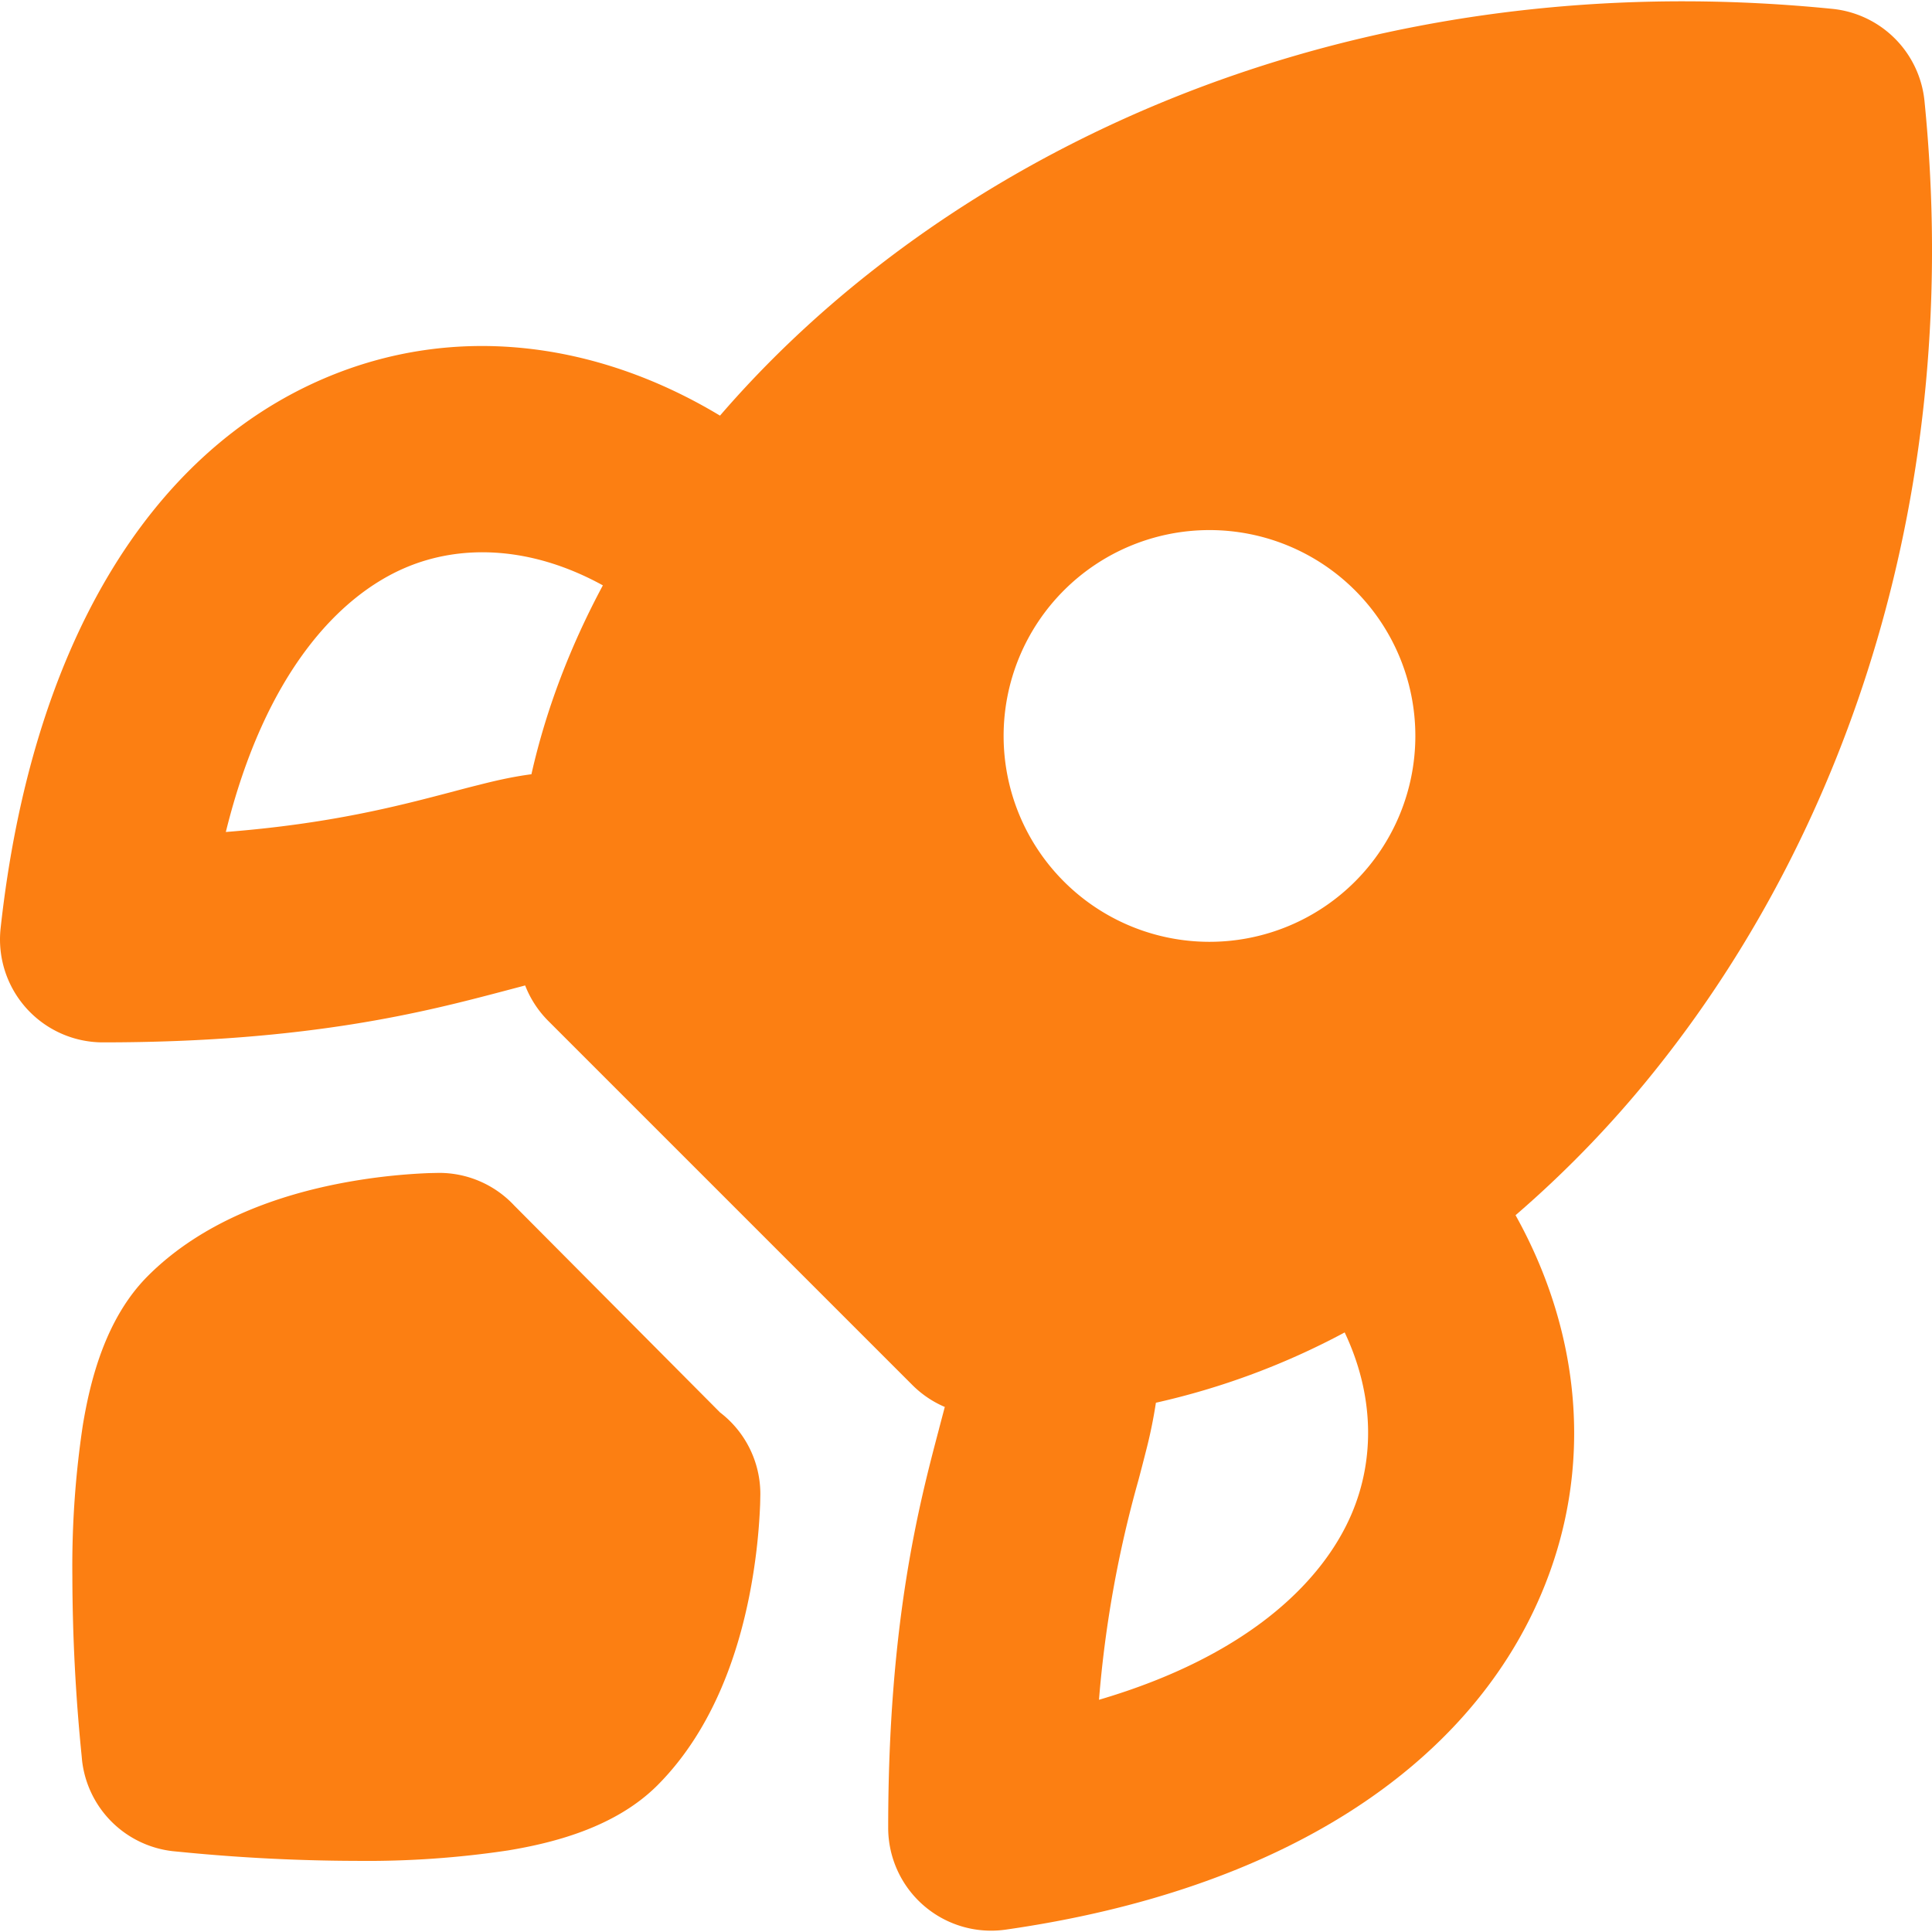
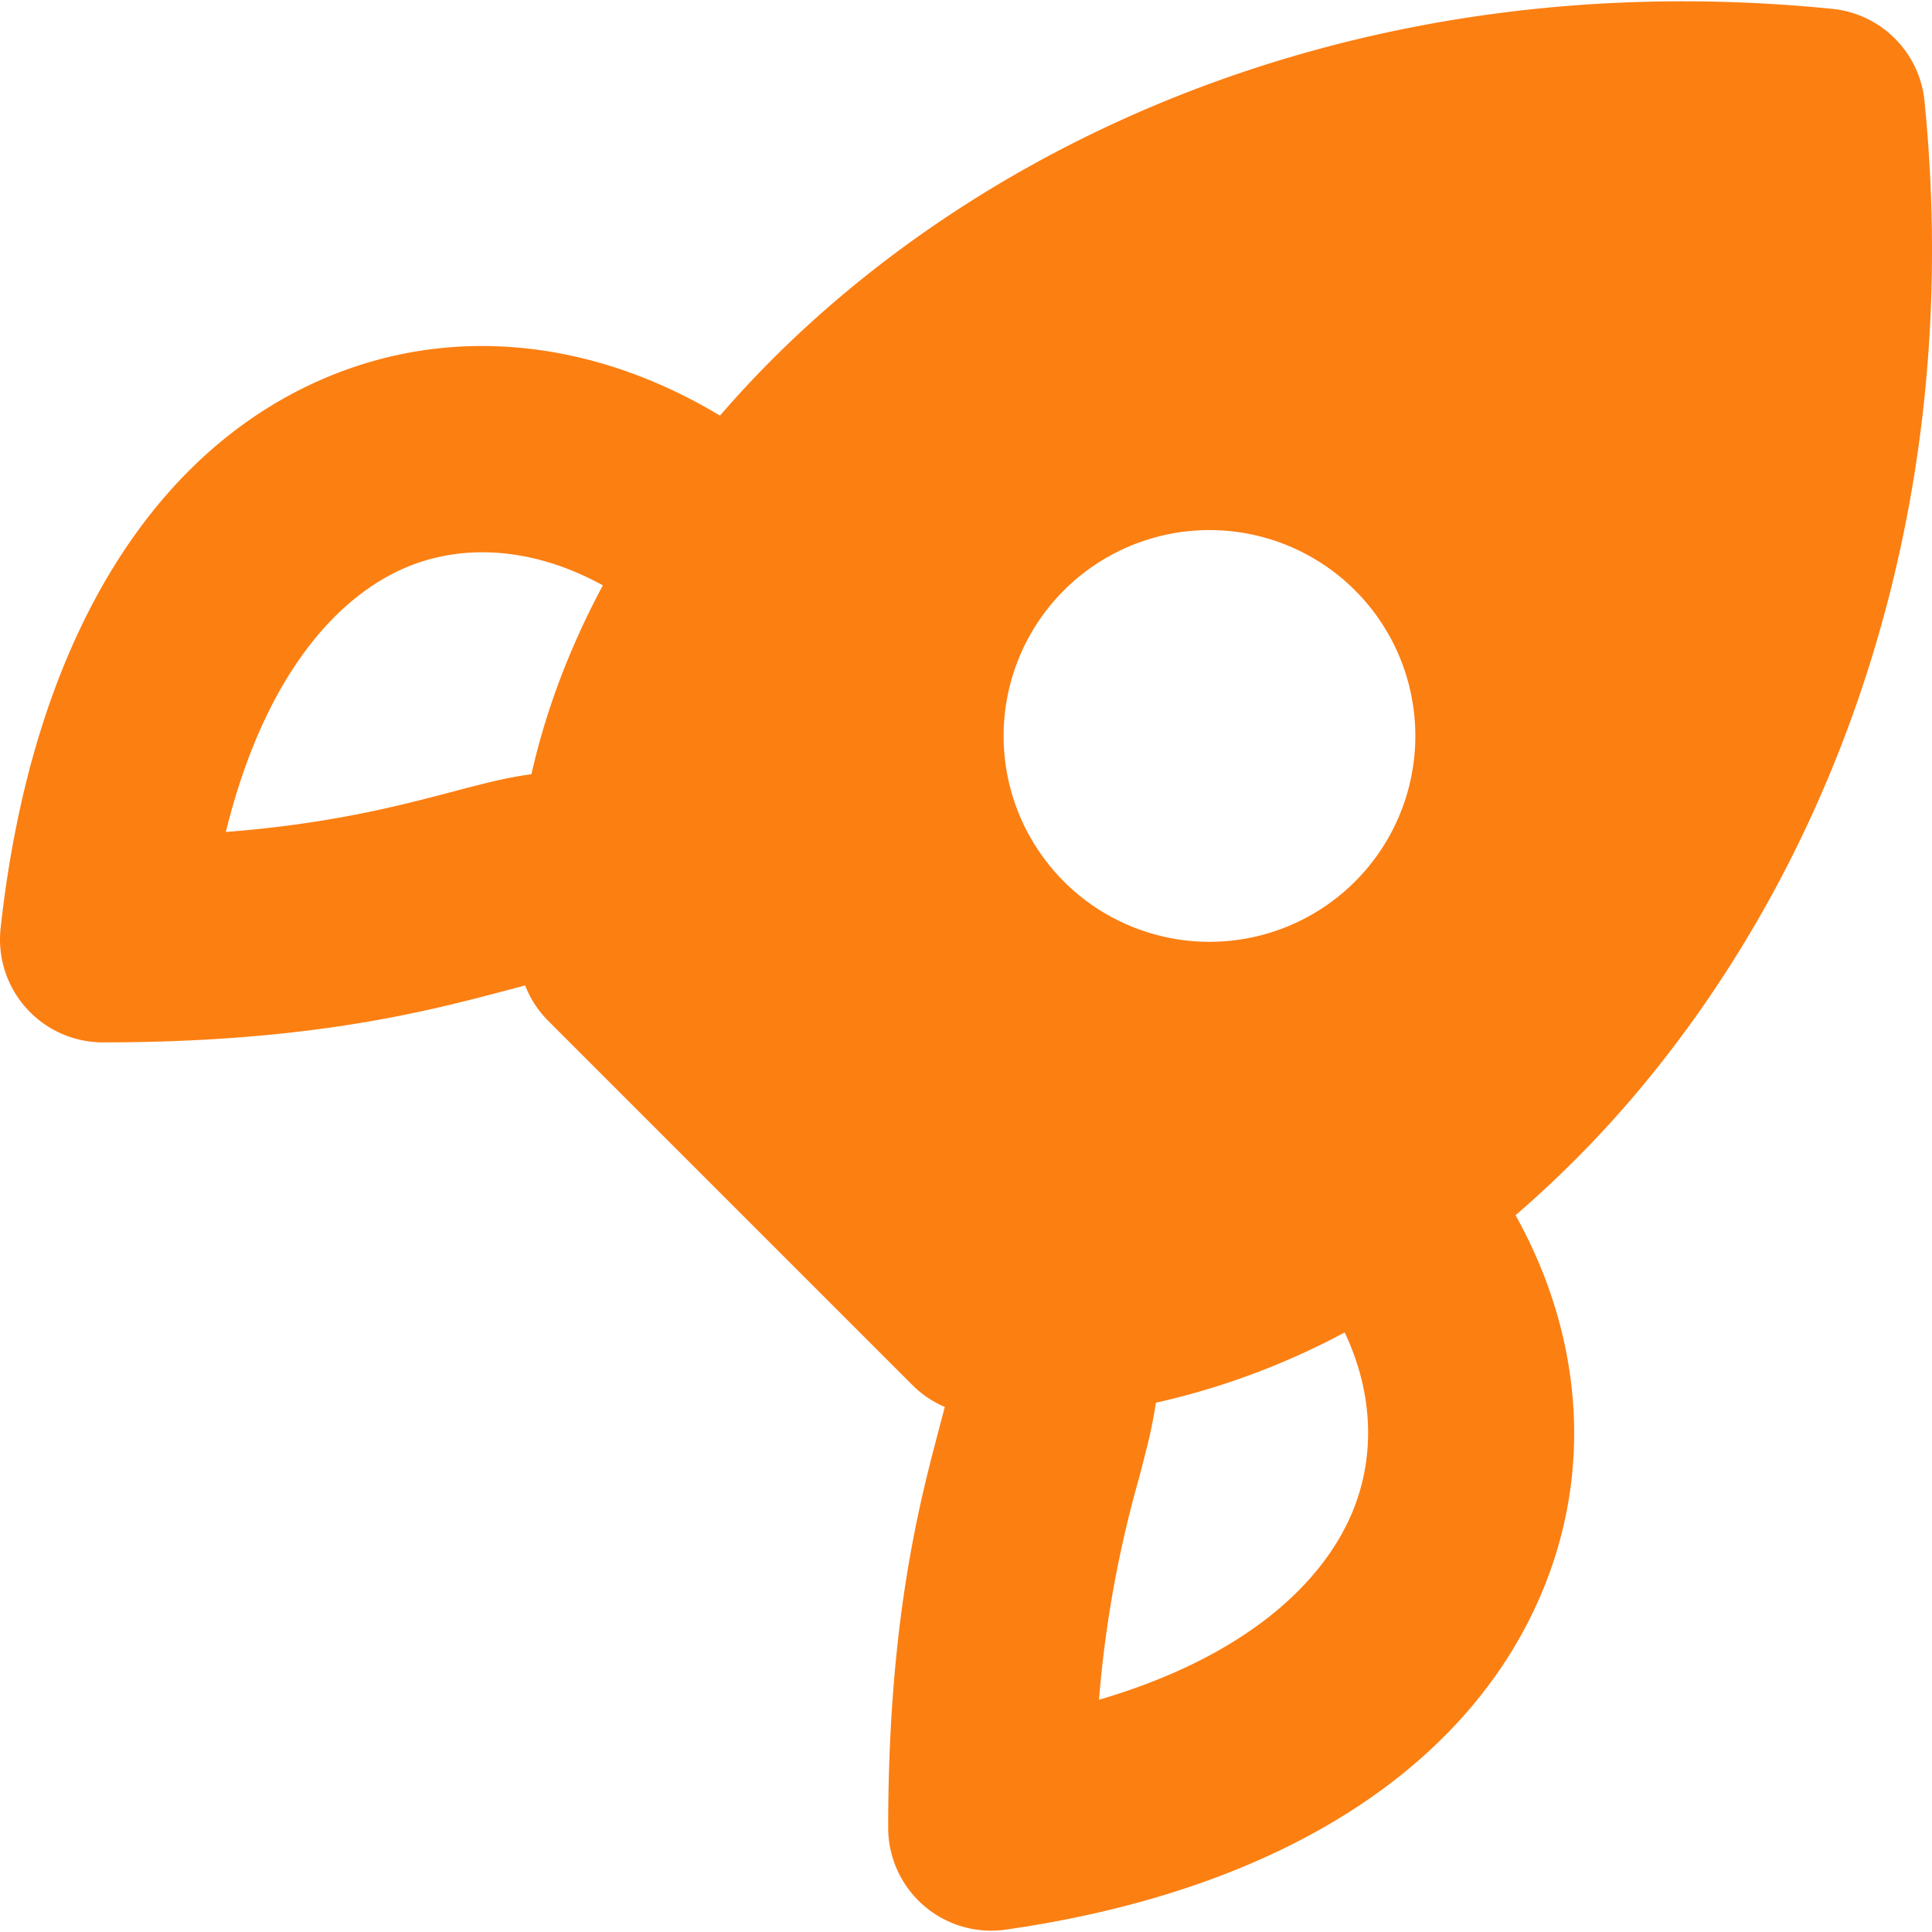
<svg xmlns="http://www.w3.org/2000/svg" preserveAspectRatio="xMidYMid meet" data-bbox="1.977 3.291 18.77 18.744" viewBox="1.977 3.291 18.77 18.744" height="24" width="24" data-type="color" role="presentation" aria-hidden="true" aria-labelledby="svgcid--uw8zev-yfncet">
  <defs>
    <style>#comp-kjlhcxjm svg [data-color="1"] {fill: #FC7F12;}</style>
  </defs>
  <title id="svgcid--uw8zev-yfncet" />
  <g>
    <path fill="#FC7F12" d="M19.778 3.364a1 1 0 0 1 .896.895c.38 3.795-.758 7.057-2.552 9.336a10.584 10.584 0 0 1-1.421 1.489c.63 1.13.775 2.455.244 3.693-.716 1.671-2.519 2.865-5.197 3.248a1 1 0 0 1-1.142-.99c0-2.004.303-3.152.494-3.875v-.001l.056-.212a1.001 1.001 0 0 1-.315-.213l-3.536-3.536a1 1 0 0 1-.226-.346l-.227.06c-.723.19-1.871.493-3.875.493a1 1 0 0 1-.994-1.109c.3-2.74 1.442-4.612 3.14-5.34 1.288-.552 2.67-.35 3.849.36.433-.502.927-.973 1.47-1.4 2.279-1.795 5.541-2.932 9.336-2.552zm-4.737 12.859a7.226 7.226 0 0 1-1.834.683 4.72 4.72 0 0 1-.1.483 21.39 21.39 0 0 1-.07.27 11.178 11.178 0 0 0-.383 2.133c1.456-.428 2.175-1.155 2.453-1.803.23-.536.22-1.162-.066-1.766zM7.14 10.8c.14-.623.375-1.24.694-1.835-.685-.377-1.37-.407-1.922-.17-.635.272-1.358 1.012-1.741 2.566 1.018-.08 1.672-.252 2.183-.386.094-.025.184-.049.27-.07.152-.039.326-.08.516-.105zm8.002 1.042a2 2 0 1 1-2.829-2.828 2 2 0 0 1 2.829 2.828z" clip-rule="evenodd" fill-rule="evenodd" data-color="1" />
-     <path fill="#FC7F12" d="M6.146 14.675a5.797 5.797 0 0 0-.895.106c-.5.1-1.27.326-1.836.892-.419.418-.564 1.035-.633 1.449a9.218 9.218 0 0 0-.102 1.468 17.794 17.794 0 0 0 .09 1.745l.004.044a1 1 0 0 0 .884.884l.155.015a17.775 17.775 0 0 0 1.635.079 9.21 9.21 0 0 0 1.468-.102c.413-.069 1.03-.214 1.448-.632.566-.567.792-1.337.892-1.837a5.78 5.78 0 0 0 .106-.895l.002-.097A.998.998 0 0 0 8.972 17l-1.999-2.01a.998.998 0 0 0-.73-.317l-.097.002z" data-color="1" />
  </g>
</svg>